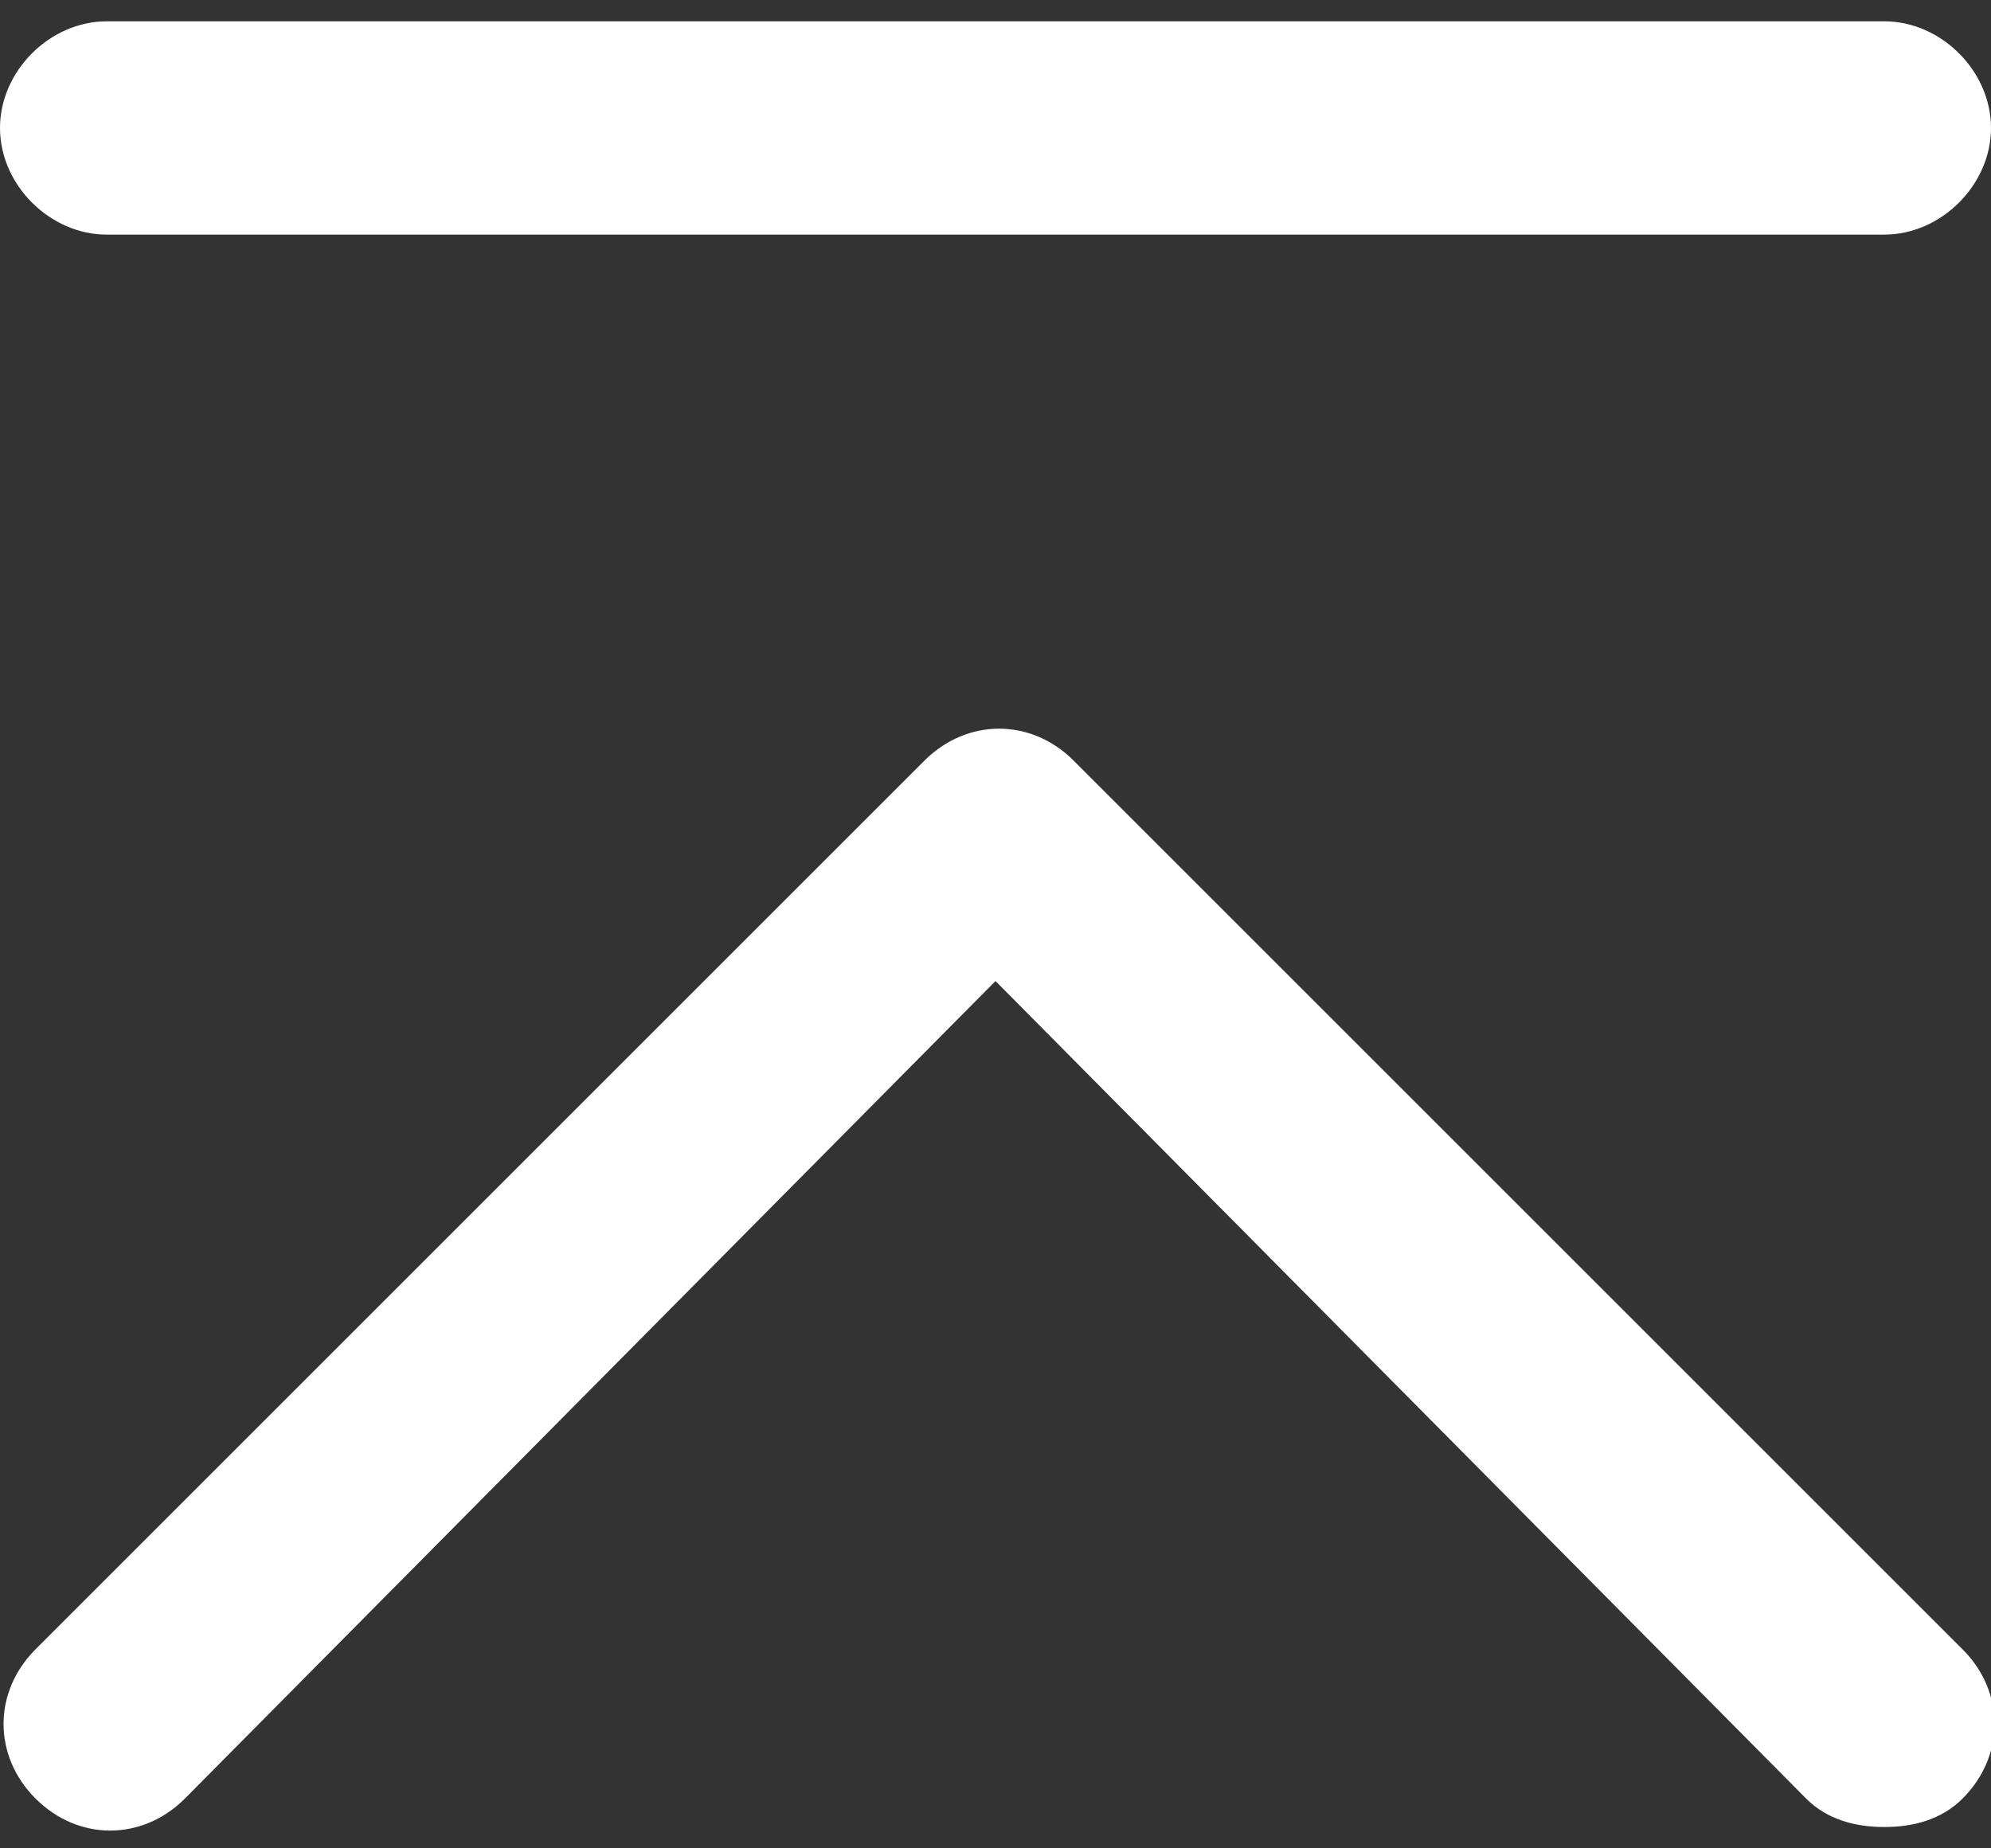
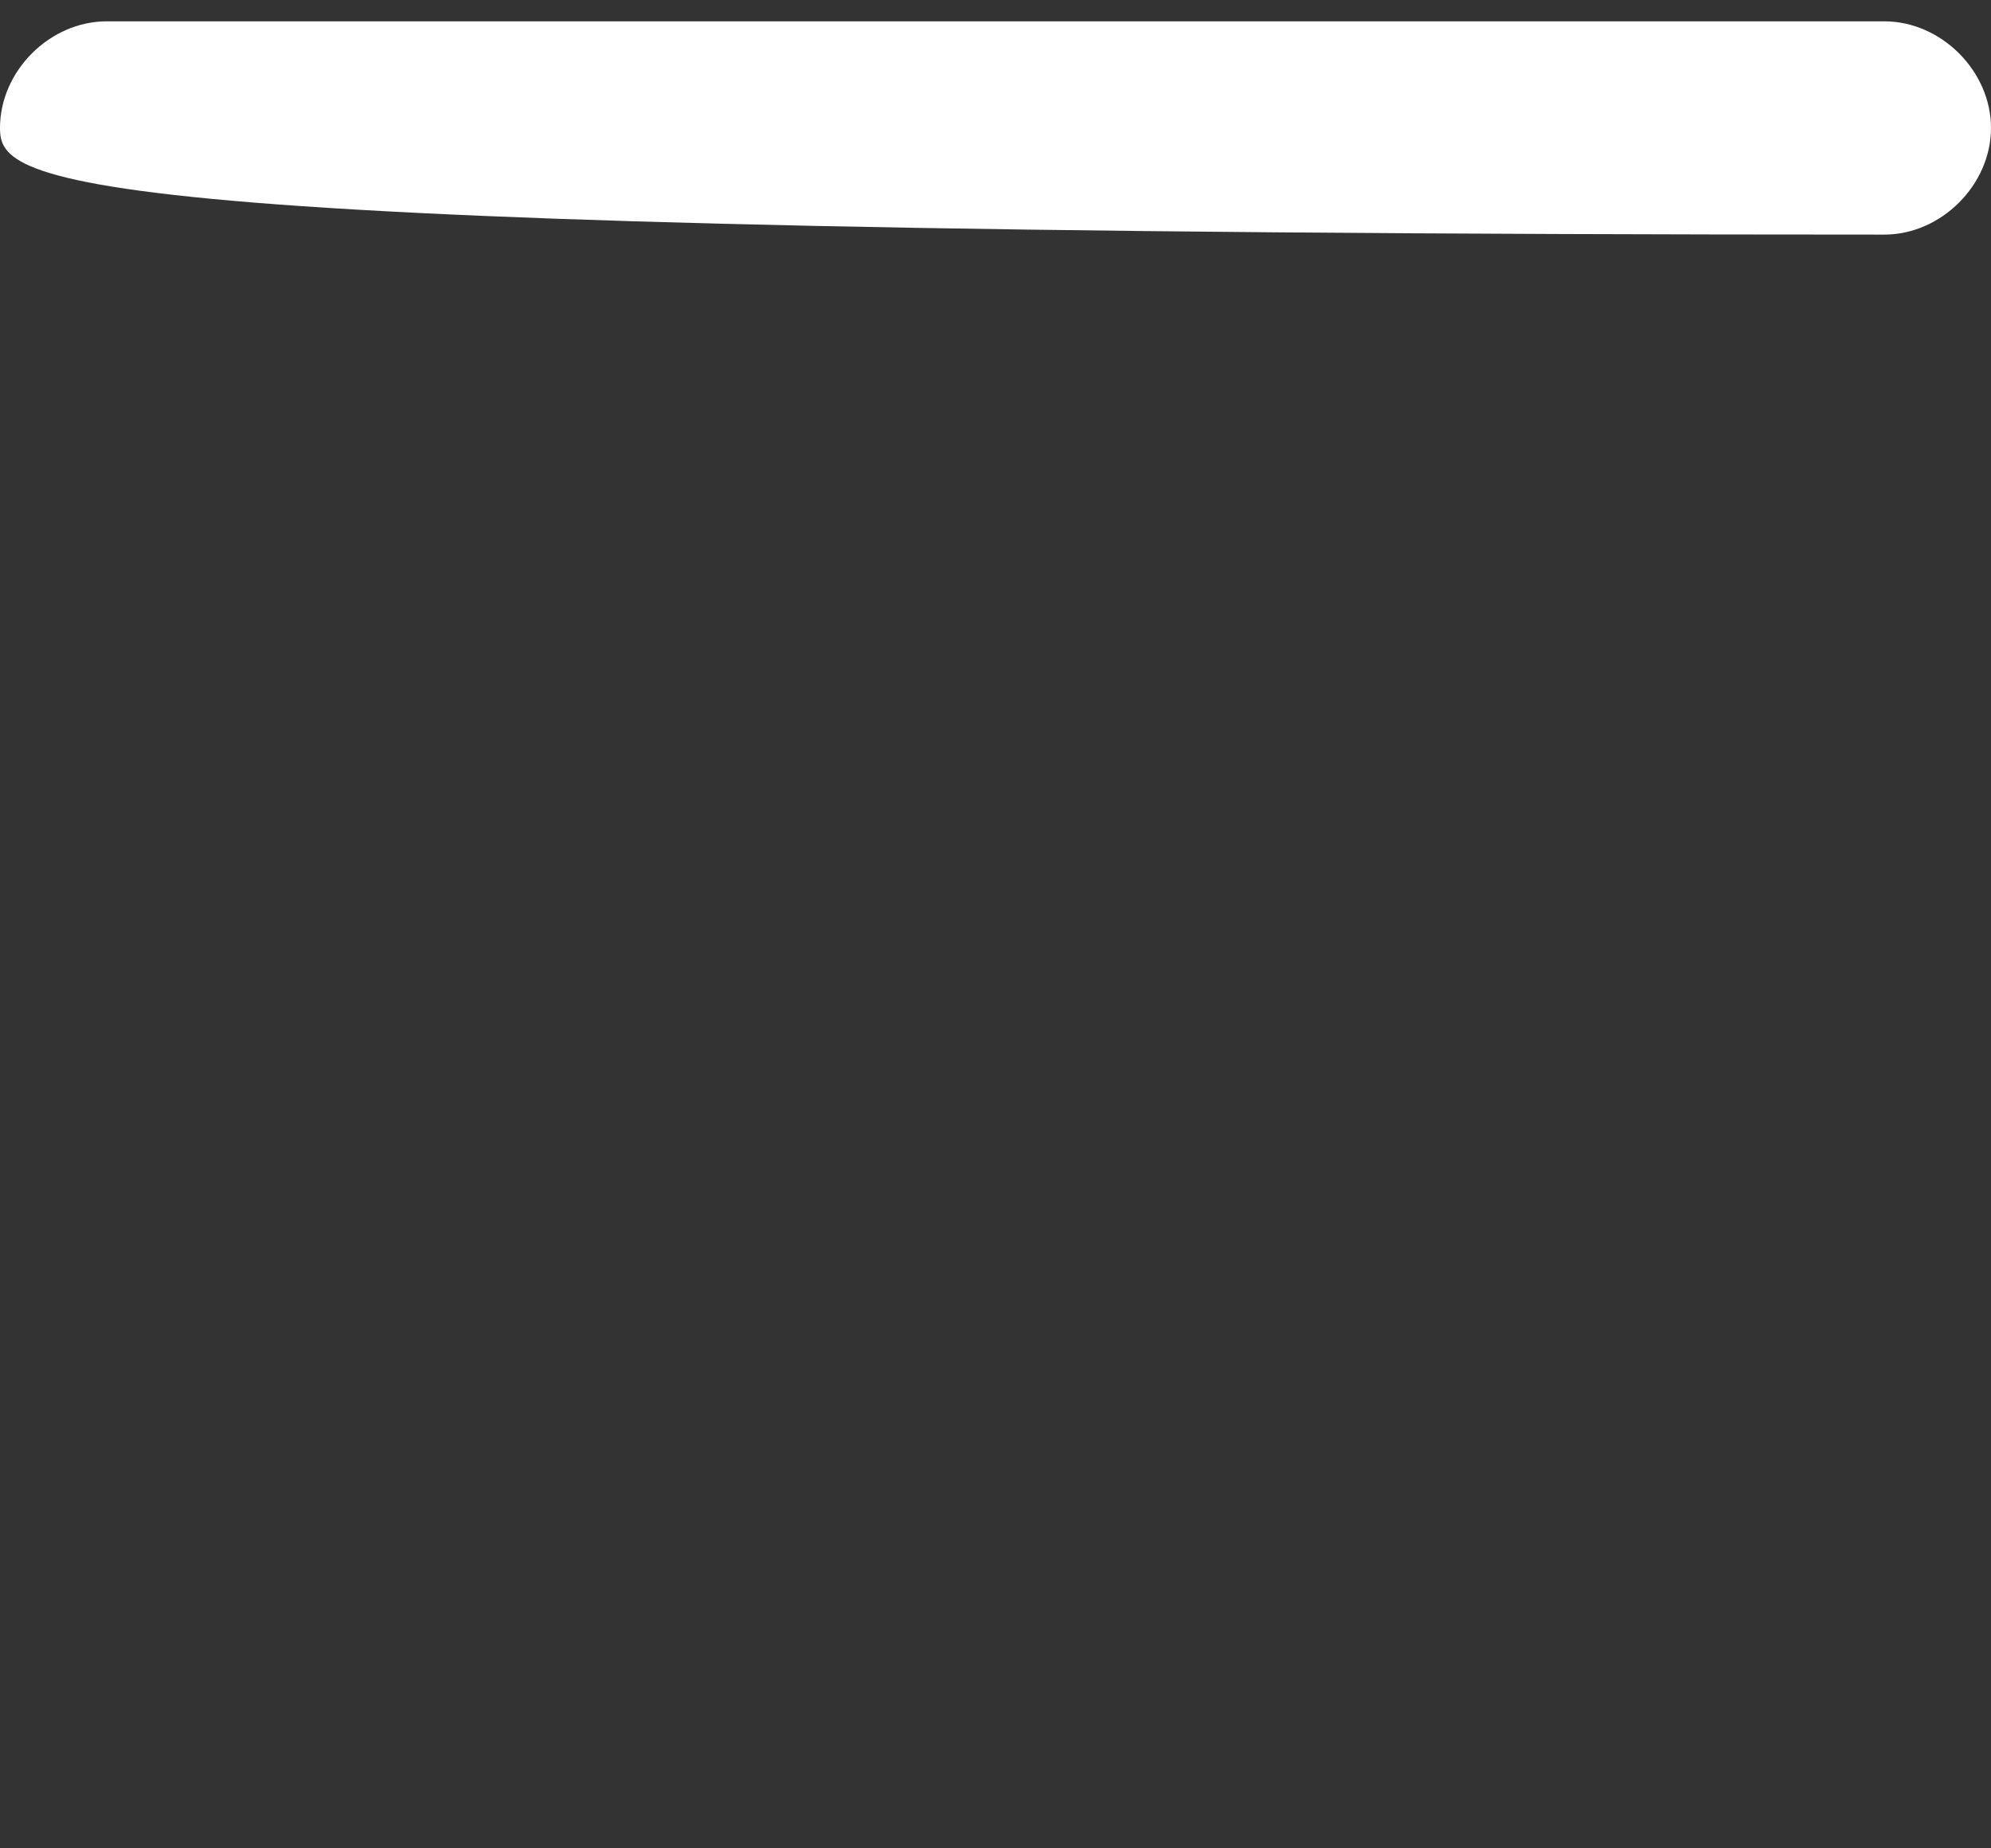
<svg xmlns="http://www.w3.org/2000/svg" version="1.1" id="レイヤー_1" x="0px" y="0px" viewBox="0 0 28 26" style="enable-background:new 0 0 28 26;" xml:space="preserve">
  <rect x="0" y="0" width="28" height="26" fill="#333333" stroke="none" />
  <style type="text/css">
	.st0{fill:#FFFFFF;}
</style>
  <g>
-     <path class="st0" d="M26.5,25.7c-0.4,0-0.8-0.1-1.1-0.4L14,13.8L2.6,25.3c-0.6,0.6-1.5,0.6-2.1,0s-0.6-1.5,0-2.1l12.5-12.5   c0.6-0.6,1.5-0.6,2.1,0l12.5,12.5c0.6,0.6,0.6,1.5,0,2.1C27.3,25.6,26.9,25.7,26.5,25.7z" />
-     <path class="st0" d="M26.5,3.3h-25C0.7,3.3,0,2.6,0,1.8s0.7-1.5,1.5-1.5h25C27.3,0.3,28,1,28,1.8S27.3,3.3,26.5,3.3z" />
+     <path class="st0" d="M26.5,3.3C0.7,3.3,0,2.6,0,1.8s0.7-1.5,1.5-1.5h25C27.3,0.3,28,1,28,1.8S27.3,3.3,26.5,3.3z" />
  </g>
</svg>